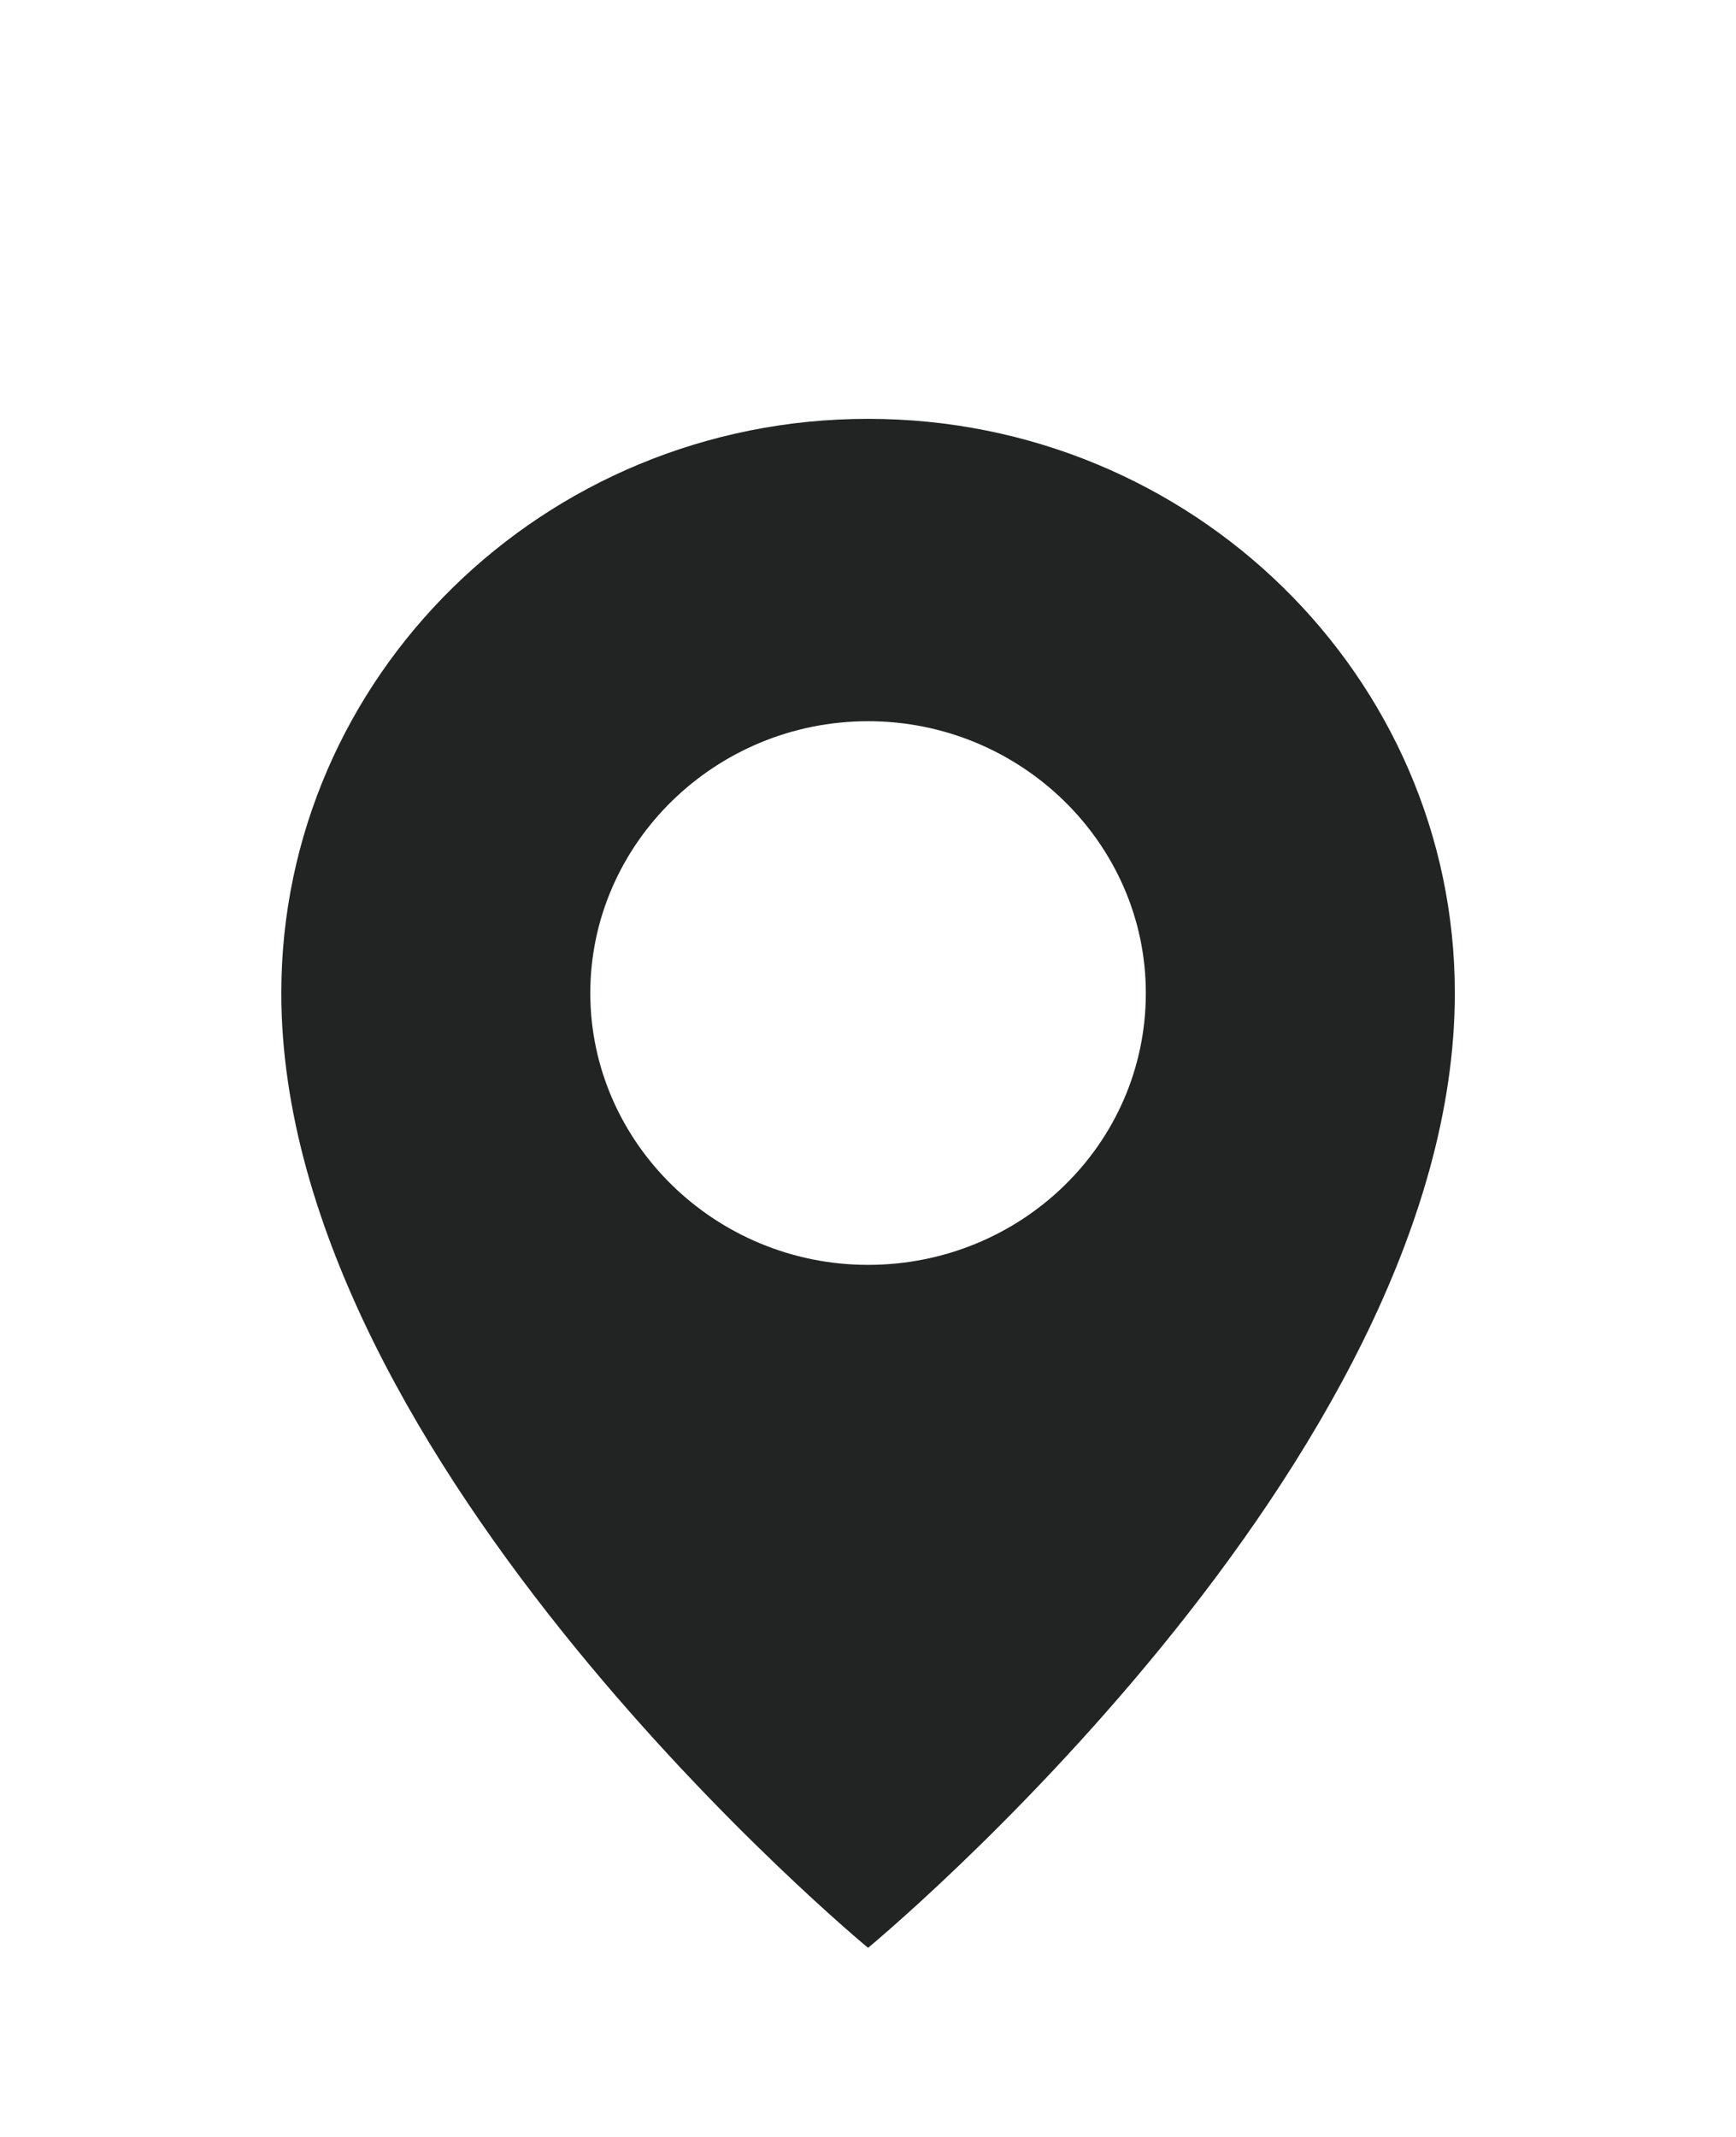
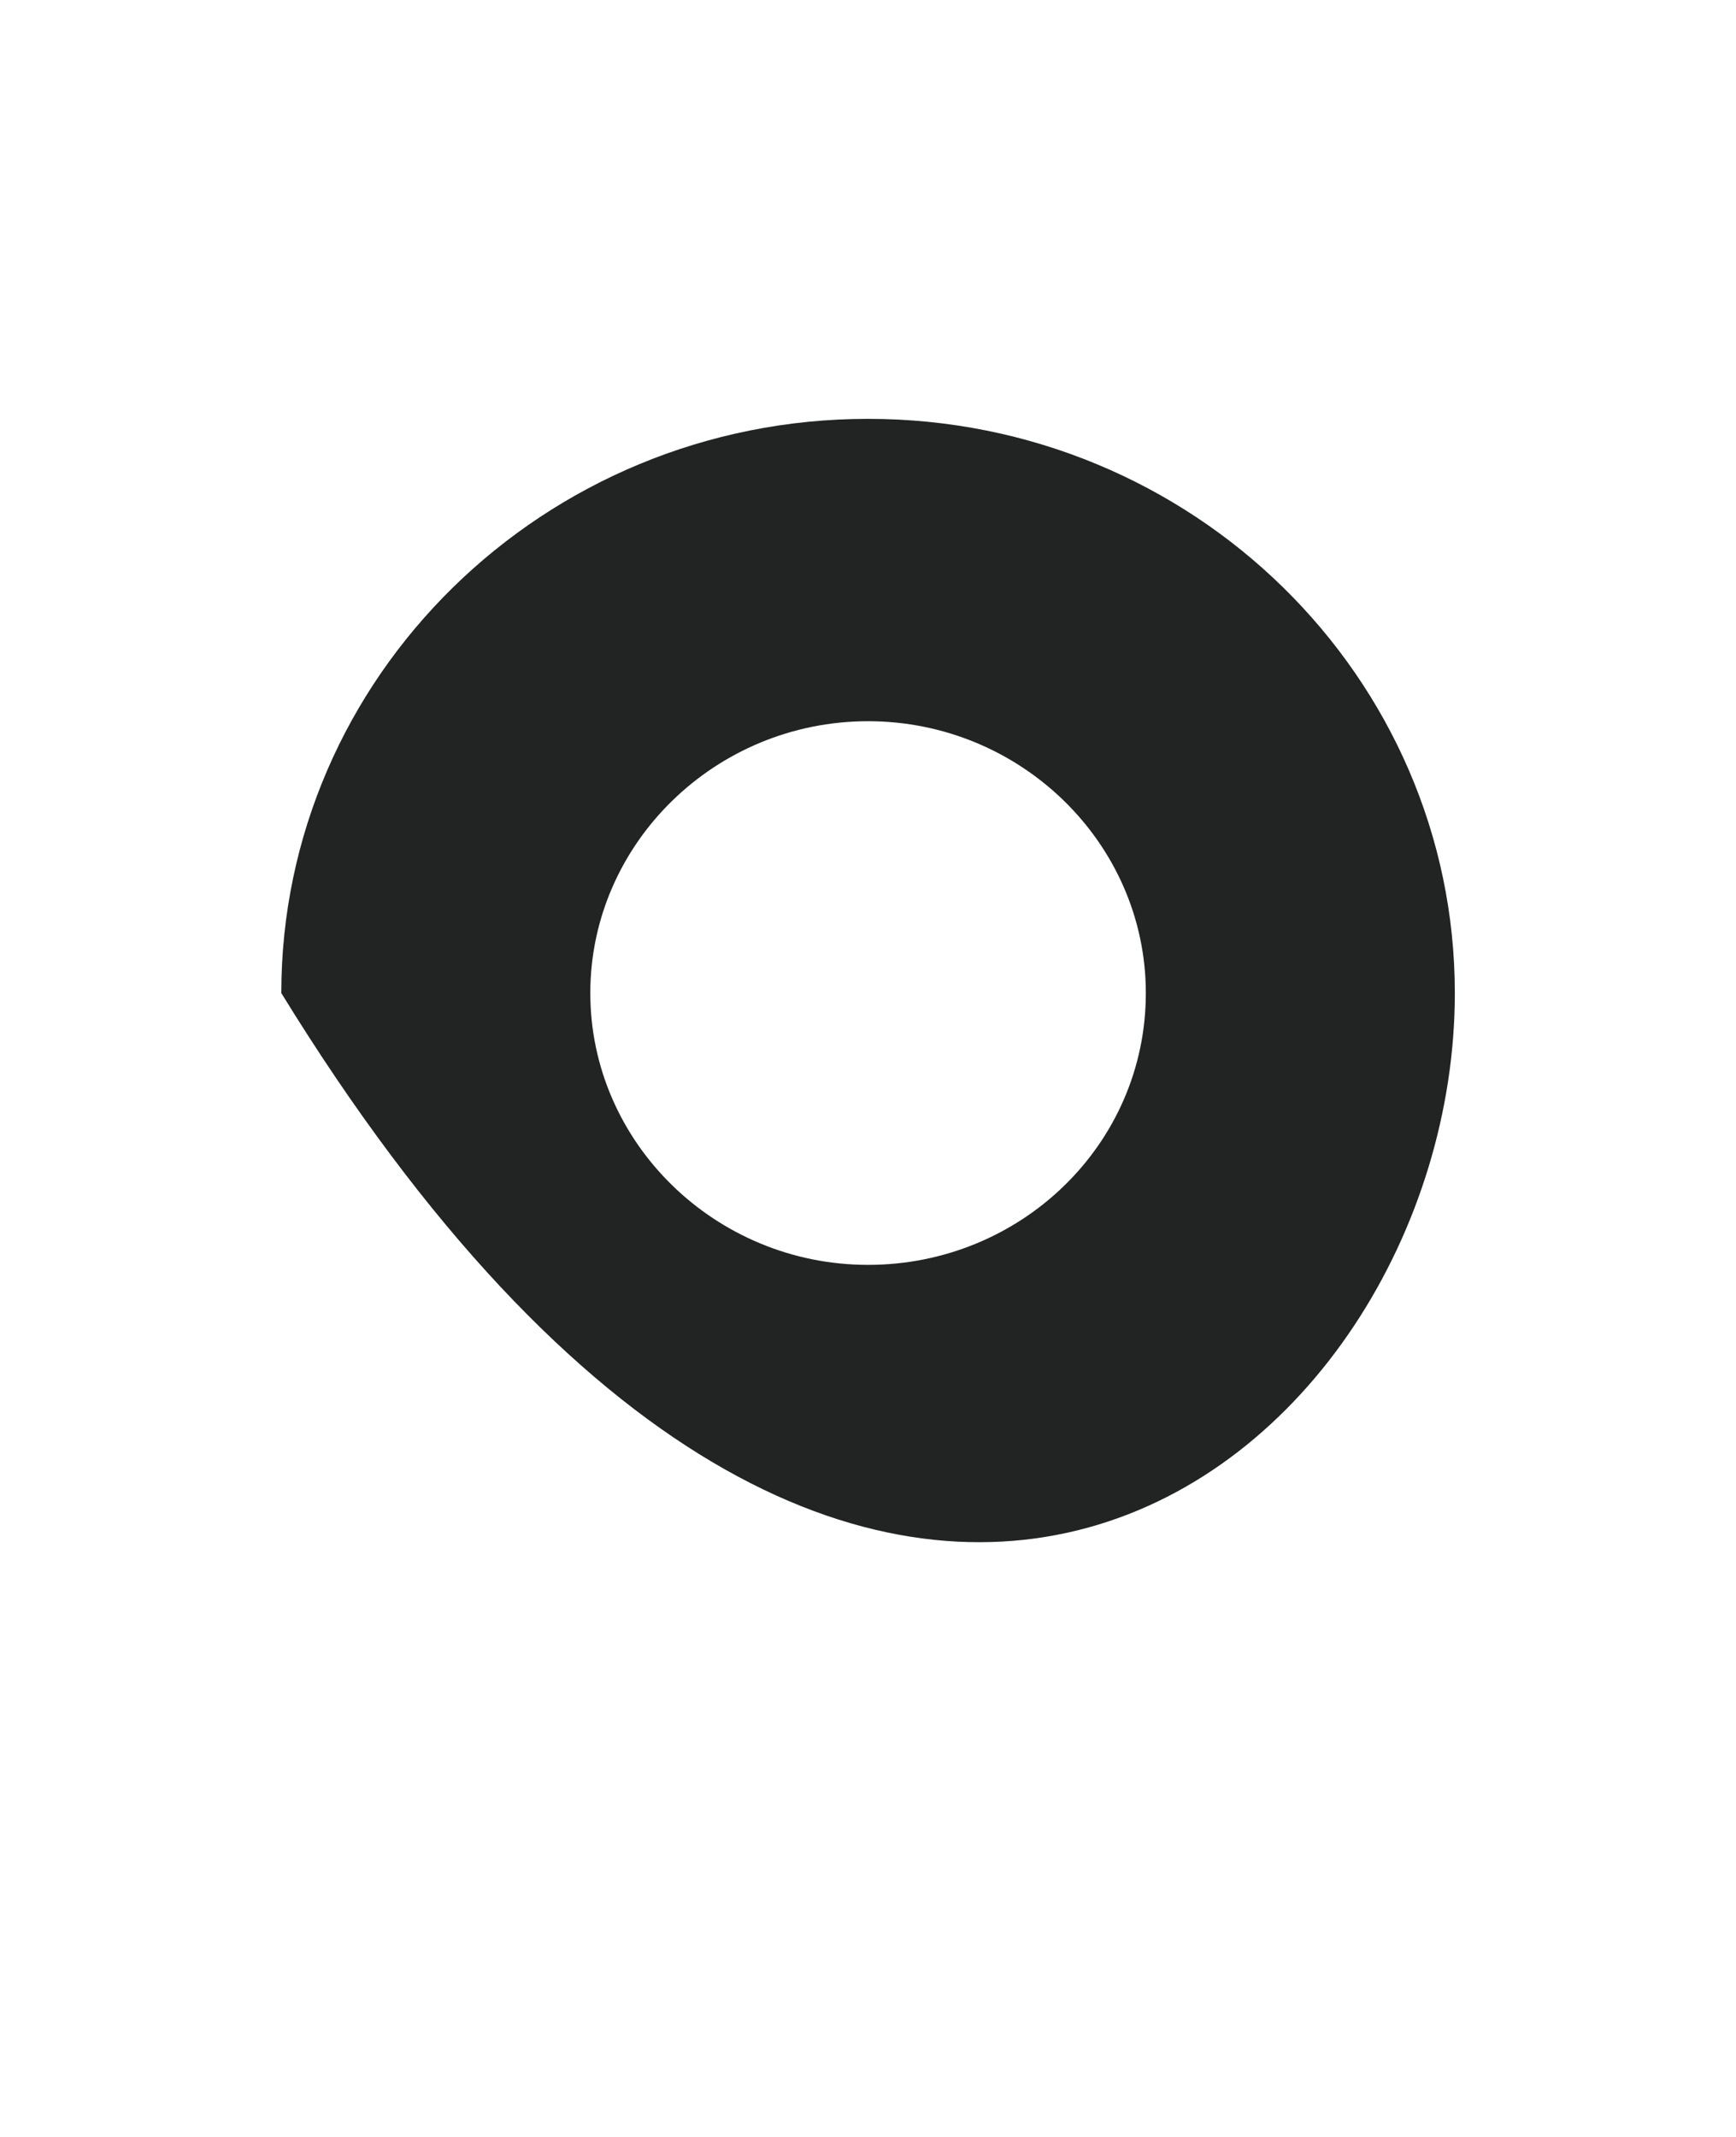
<svg xmlns="http://www.w3.org/2000/svg" width="26" height="32" viewBox="0 0 26 32" fill="none">
-   <path d="M13.001 6.272C8.139 6.272 4.213 10.139 4.213 14.871C4.213 21.918 13.001 29.168 13.001 29.168C13.001 29.168 21.789 21.918 21.789 14.871C21.789 10.139 17.863 6.272 13.001 6.272ZM13.001 18.941C10.713 18.941 8.841 17.109 8.841 14.871C8.841 12.632 10.713 10.8 13.001 10.8C15.289 10.8 17.161 12.632 17.161 14.871C17.161 17.135 15.289 18.941 13.001 18.941Z" fill="#222424" />
+   <path d="M13.001 6.272C8.139 6.272 4.213 10.139 4.213 14.871C13.001 29.168 21.789 21.918 21.789 14.871C21.789 10.139 17.863 6.272 13.001 6.272ZM13.001 18.941C10.713 18.941 8.841 17.109 8.841 14.871C8.841 12.632 10.713 10.8 13.001 10.8C15.289 10.8 17.161 12.632 17.161 14.871C17.161 17.135 15.289 18.941 13.001 18.941Z" fill="#222424" />
</svg>